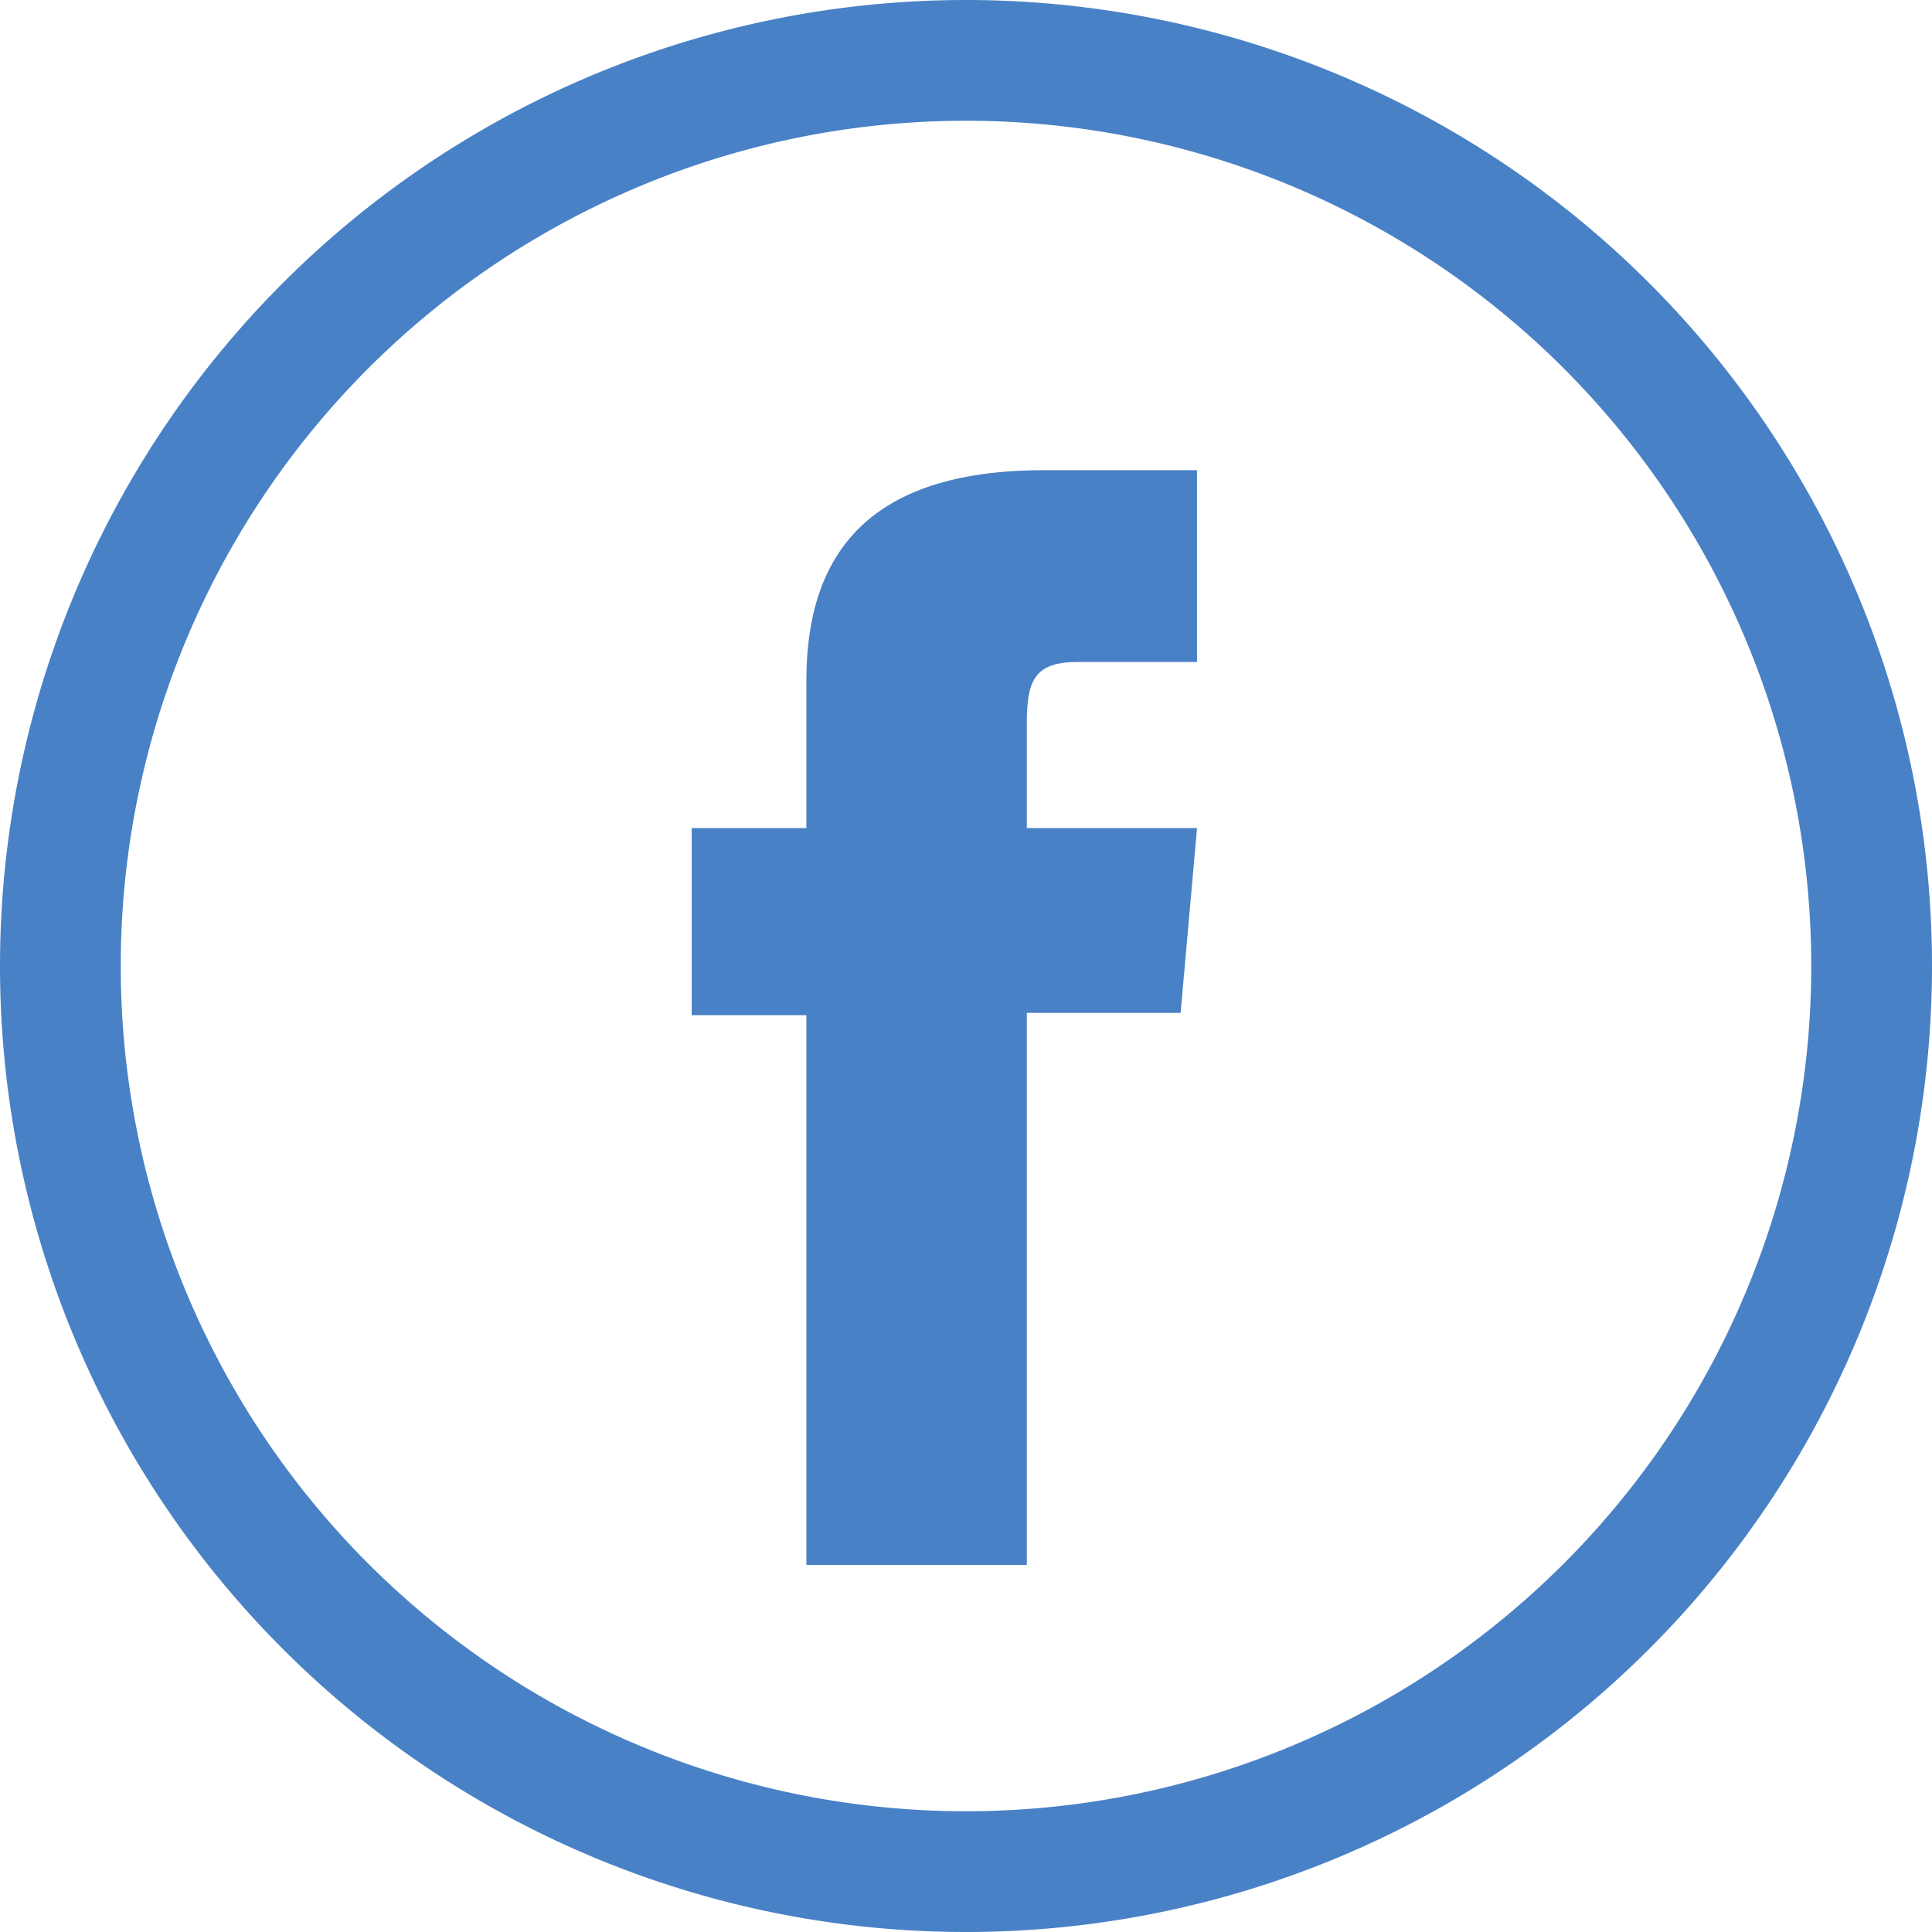
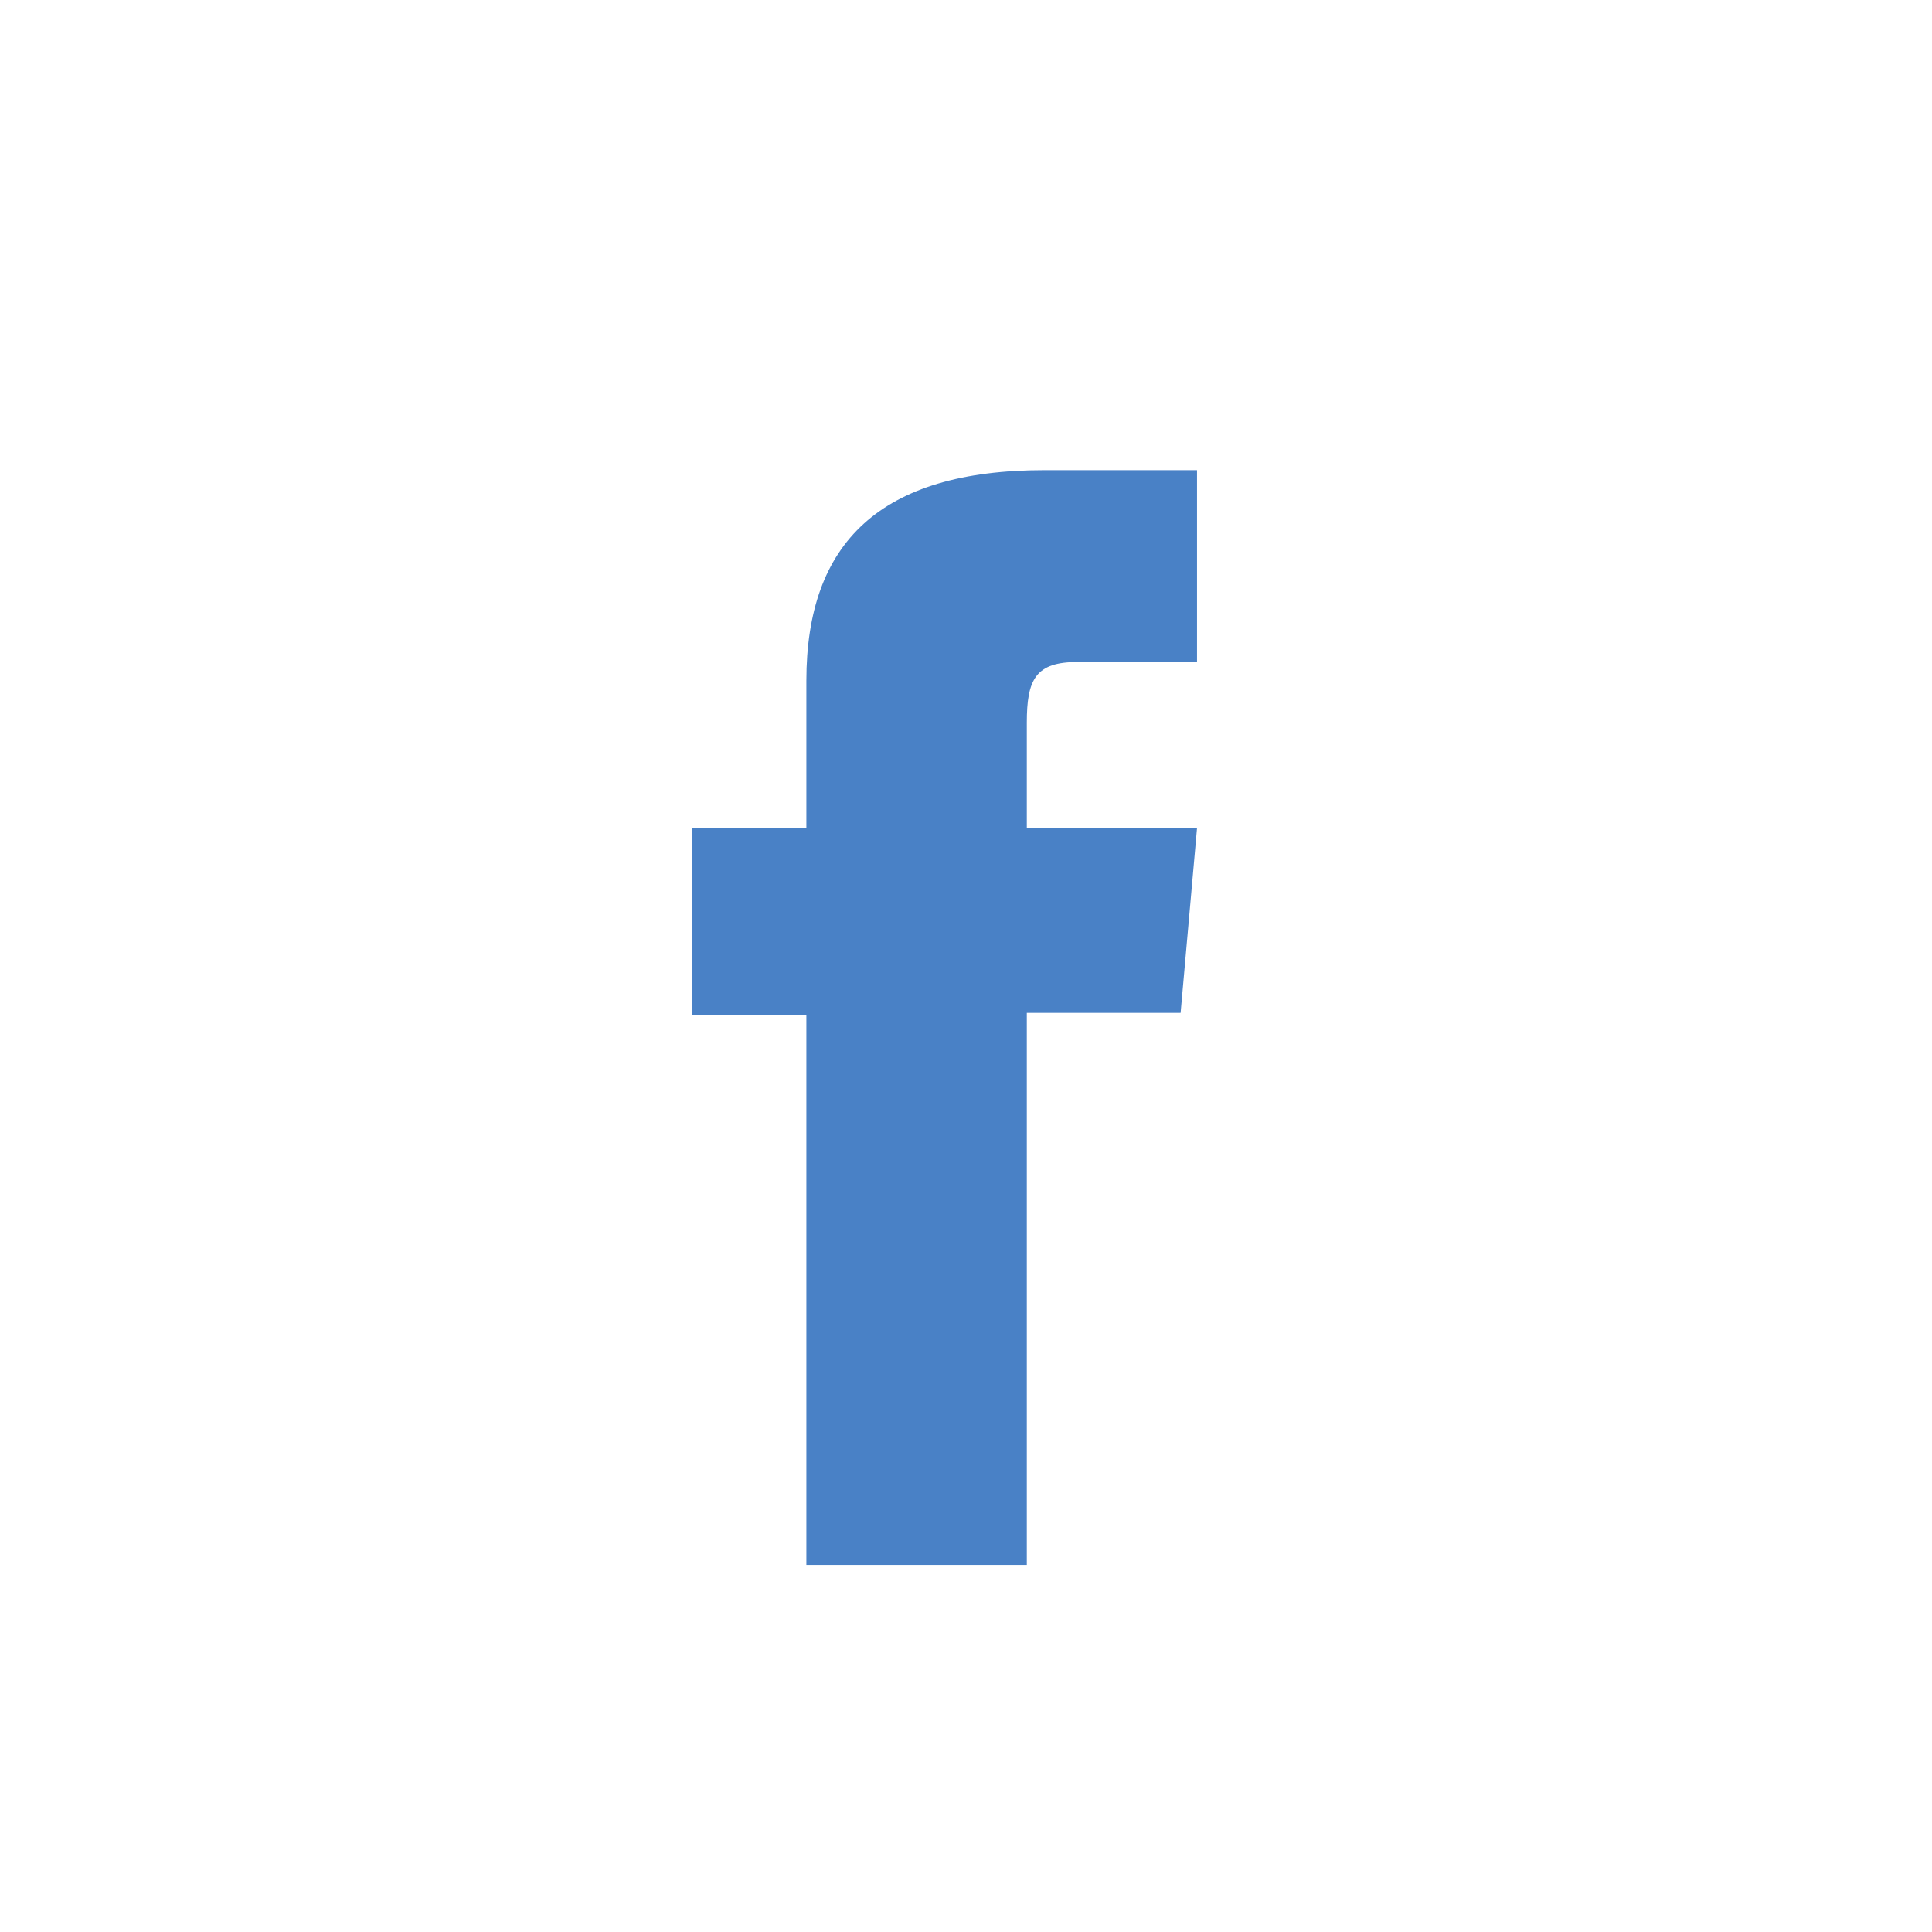
<svg xmlns="http://www.w3.org/2000/svg" width="48" height="48" viewBox="0 0 48 48">
  <g id="facebook" transform="translate(24 24)">
-     <path id="Tracé_7543" data-name="Tracé 7543" d="M22.5,45h0A22.5,22.5,0,0,1,0,22.5H0A22.5,22.5,0,0,1,22.5,0h0A22.5,22.5,0,0,1,45,22.5h0A22.5,22.5,0,0,1,22.5,45Z" transform="translate(-22.5 -22.5)" fill="none" stroke="#4981c6" stroke-width="3" />
    <path id="Tracé_7544" data-name="Tracé 7544" d="M18.534,37.381h5.477V23.665h3.821l.408-4.592H24.011V16.457c0-1.082.218-1.51,1.265-1.51H28.24V10.181H24.447c-4.075,0-5.913,1.8-5.913,5.23v3.662H15.685v4.65h2.849Z" transform="translate(-22.5 -22.5)" fill="#4981c6" />
  </g>
</svg>